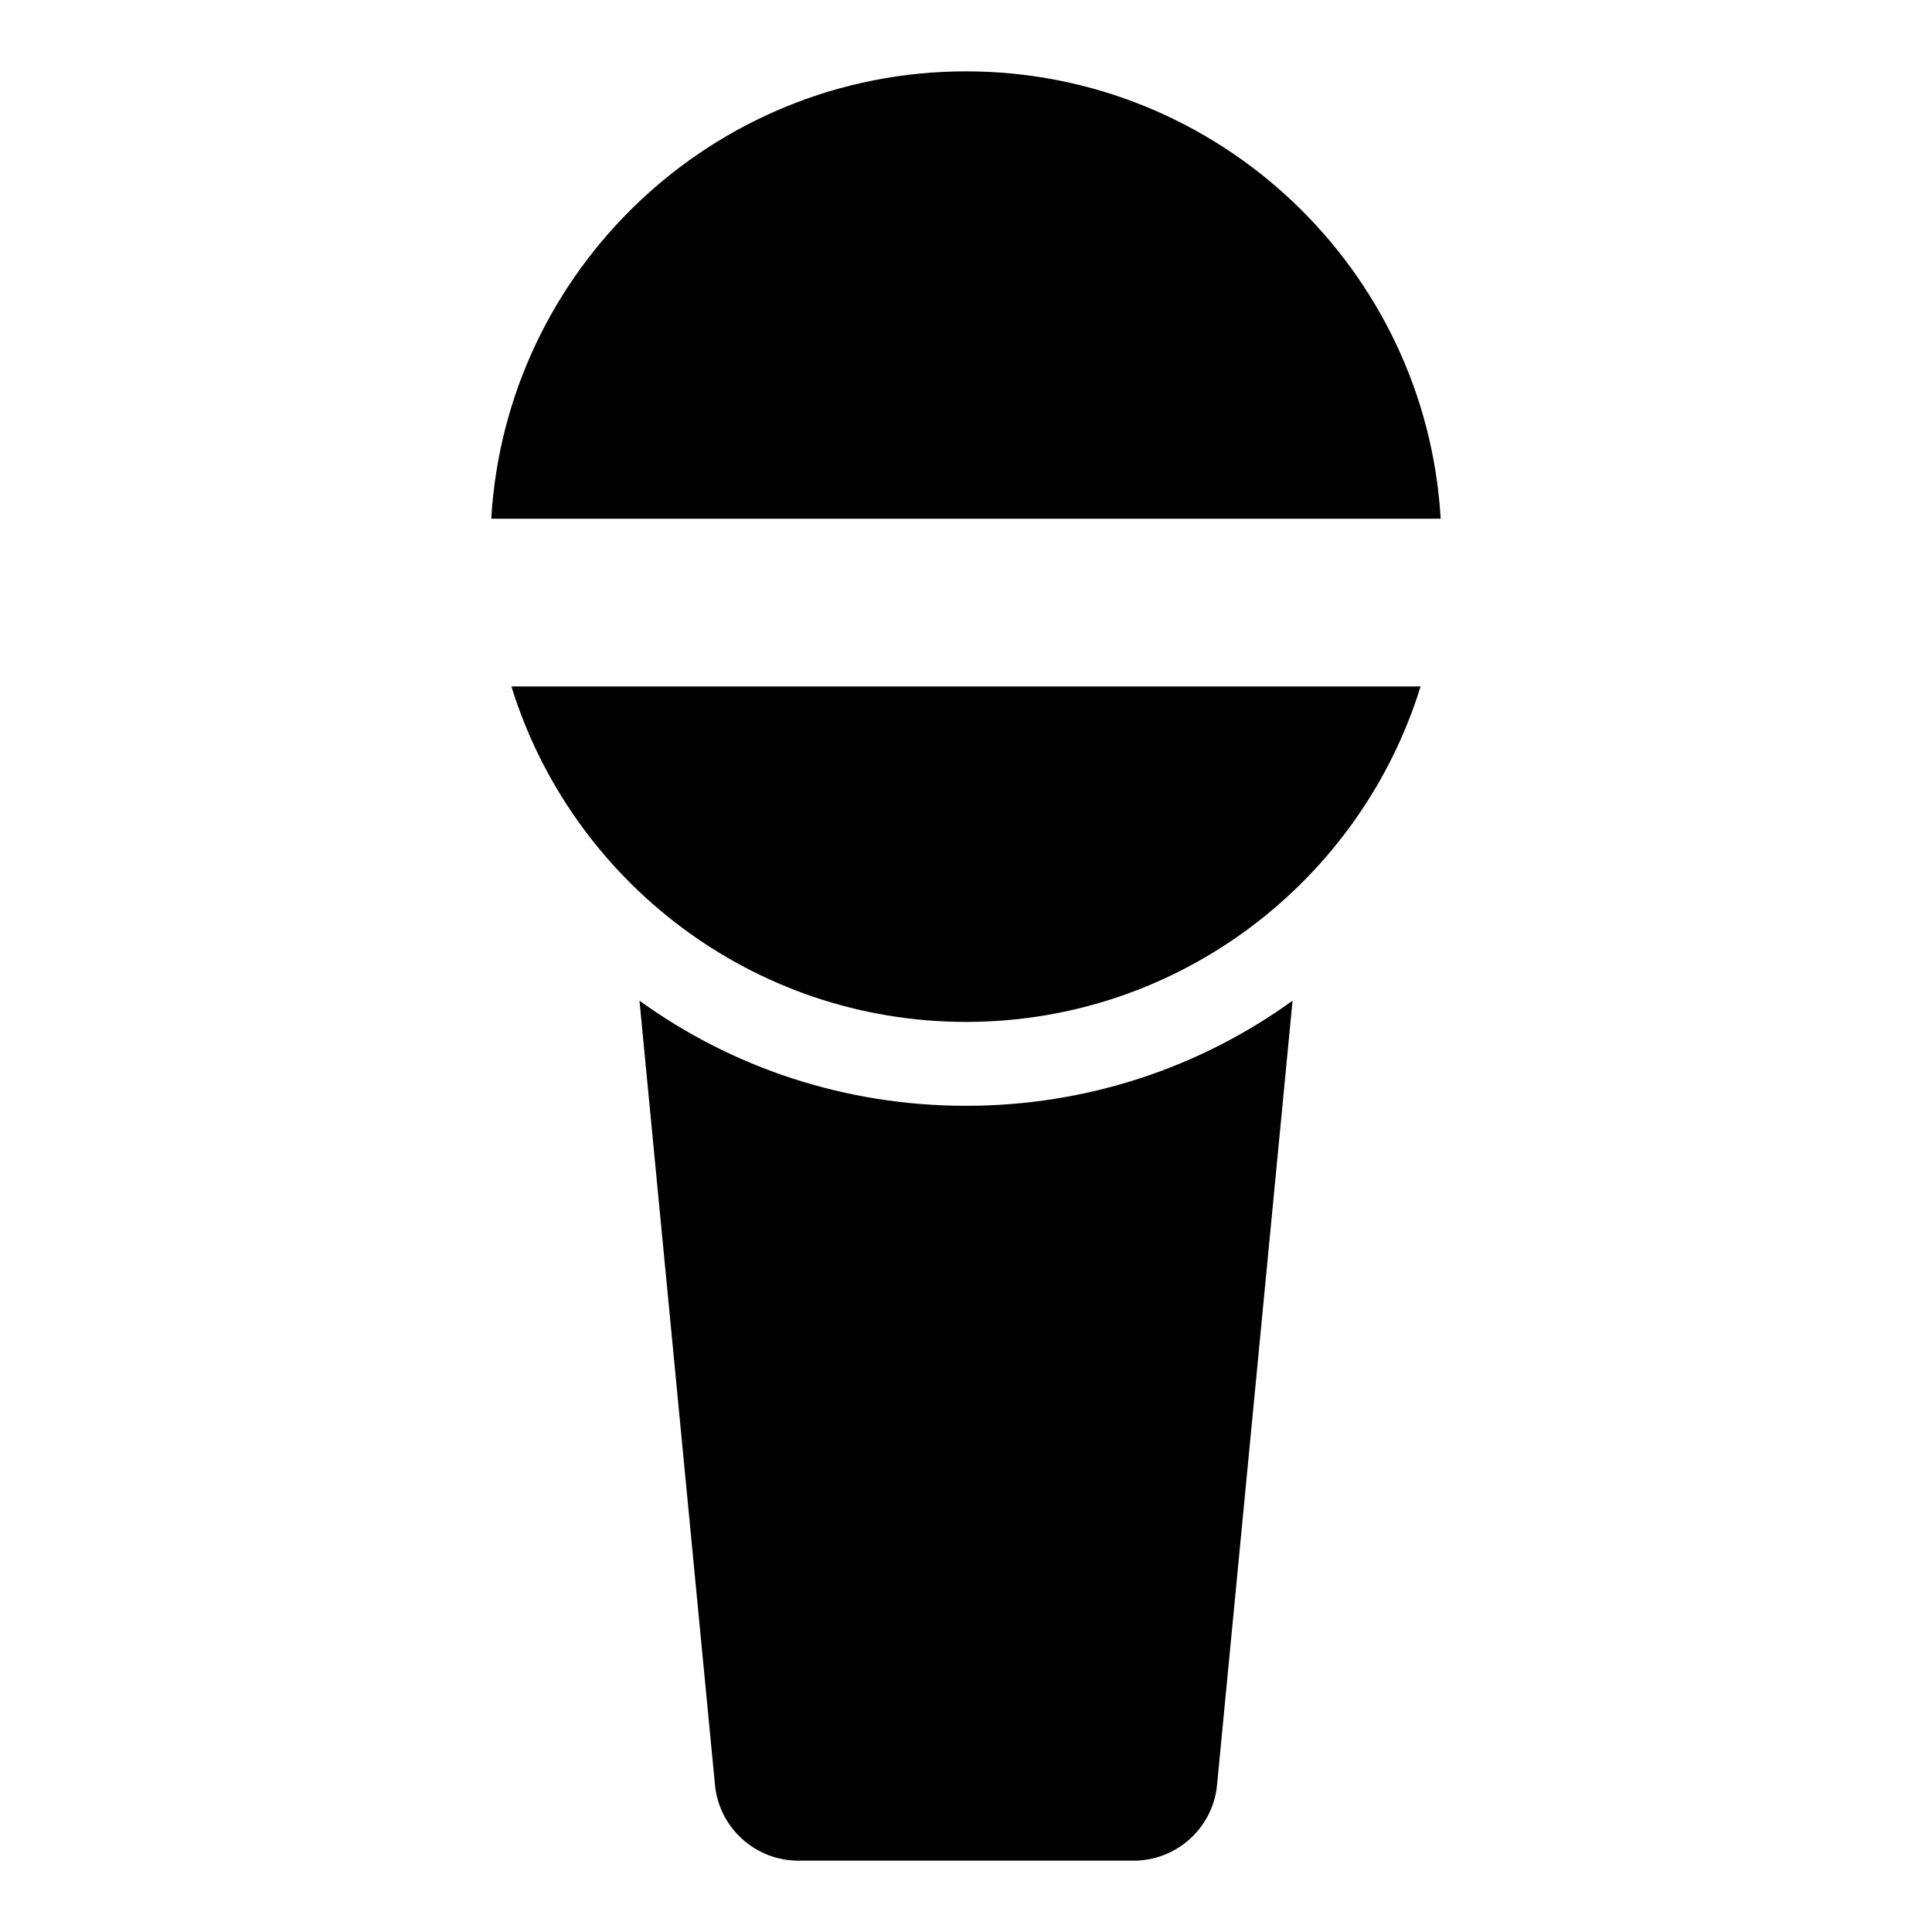
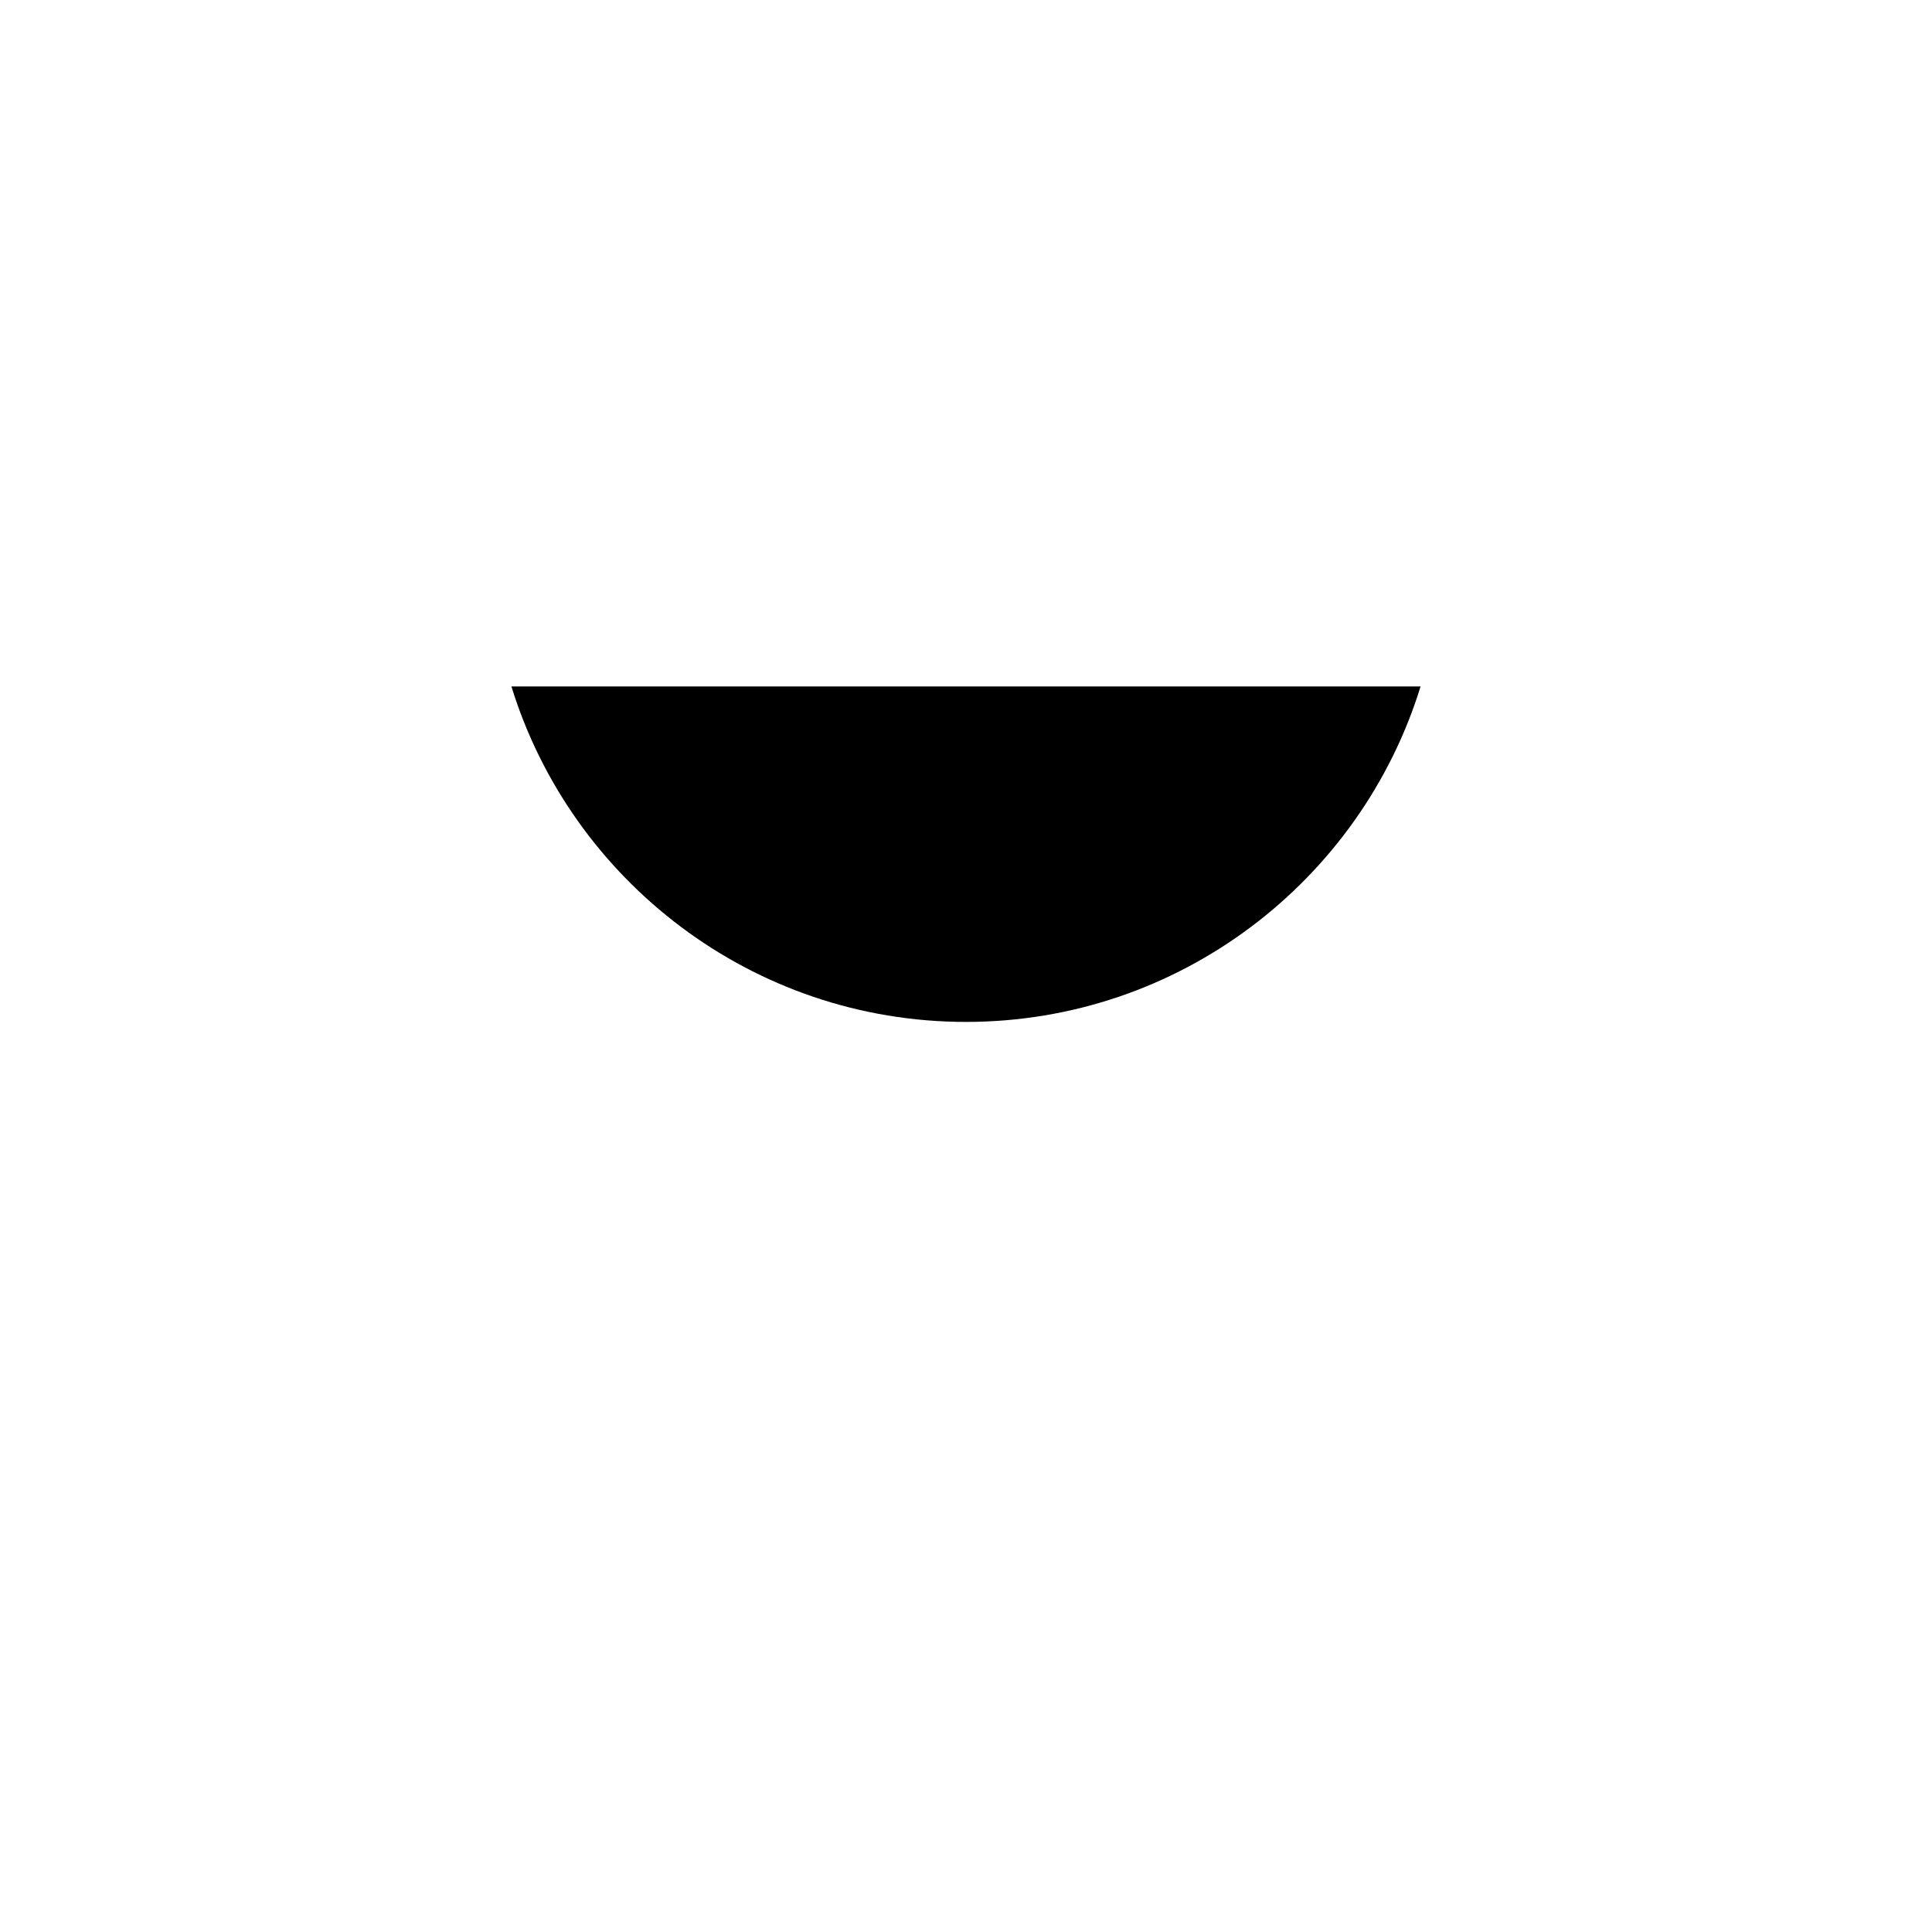
<svg xmlns="http://www.w3.org/2000/svg" fill="#000000" width="800px" height="800px" version="1.1" viewBox="144 144 512 512">
  <g>
-     <path d="m486.54 409.19-20.004 207.75c-1.039 11.41-10.668 20.152-22.078 20.152h-88.906c-11.41 0-21.043-8.742-22.078-20.152l-20.004-207.75c24.598 17.781 54.531 27.859 86.535 27.859 32.004-0.004 61.938-10.078 86.535-27.859z" />
    <path d="m279.53 325.91h240.94c-15.855 51.418-63.867 88.906-120.47 88.906-56.605 0-104.62-37.488-120.47-88.906z" />
-     <path d="m525.8 281.46h-251.61c3.852-66.09 58.824-118.55 125.8-118.55 66.977 0 121.95 52.457 125.8 118.55z" />
  </g>
</svg>